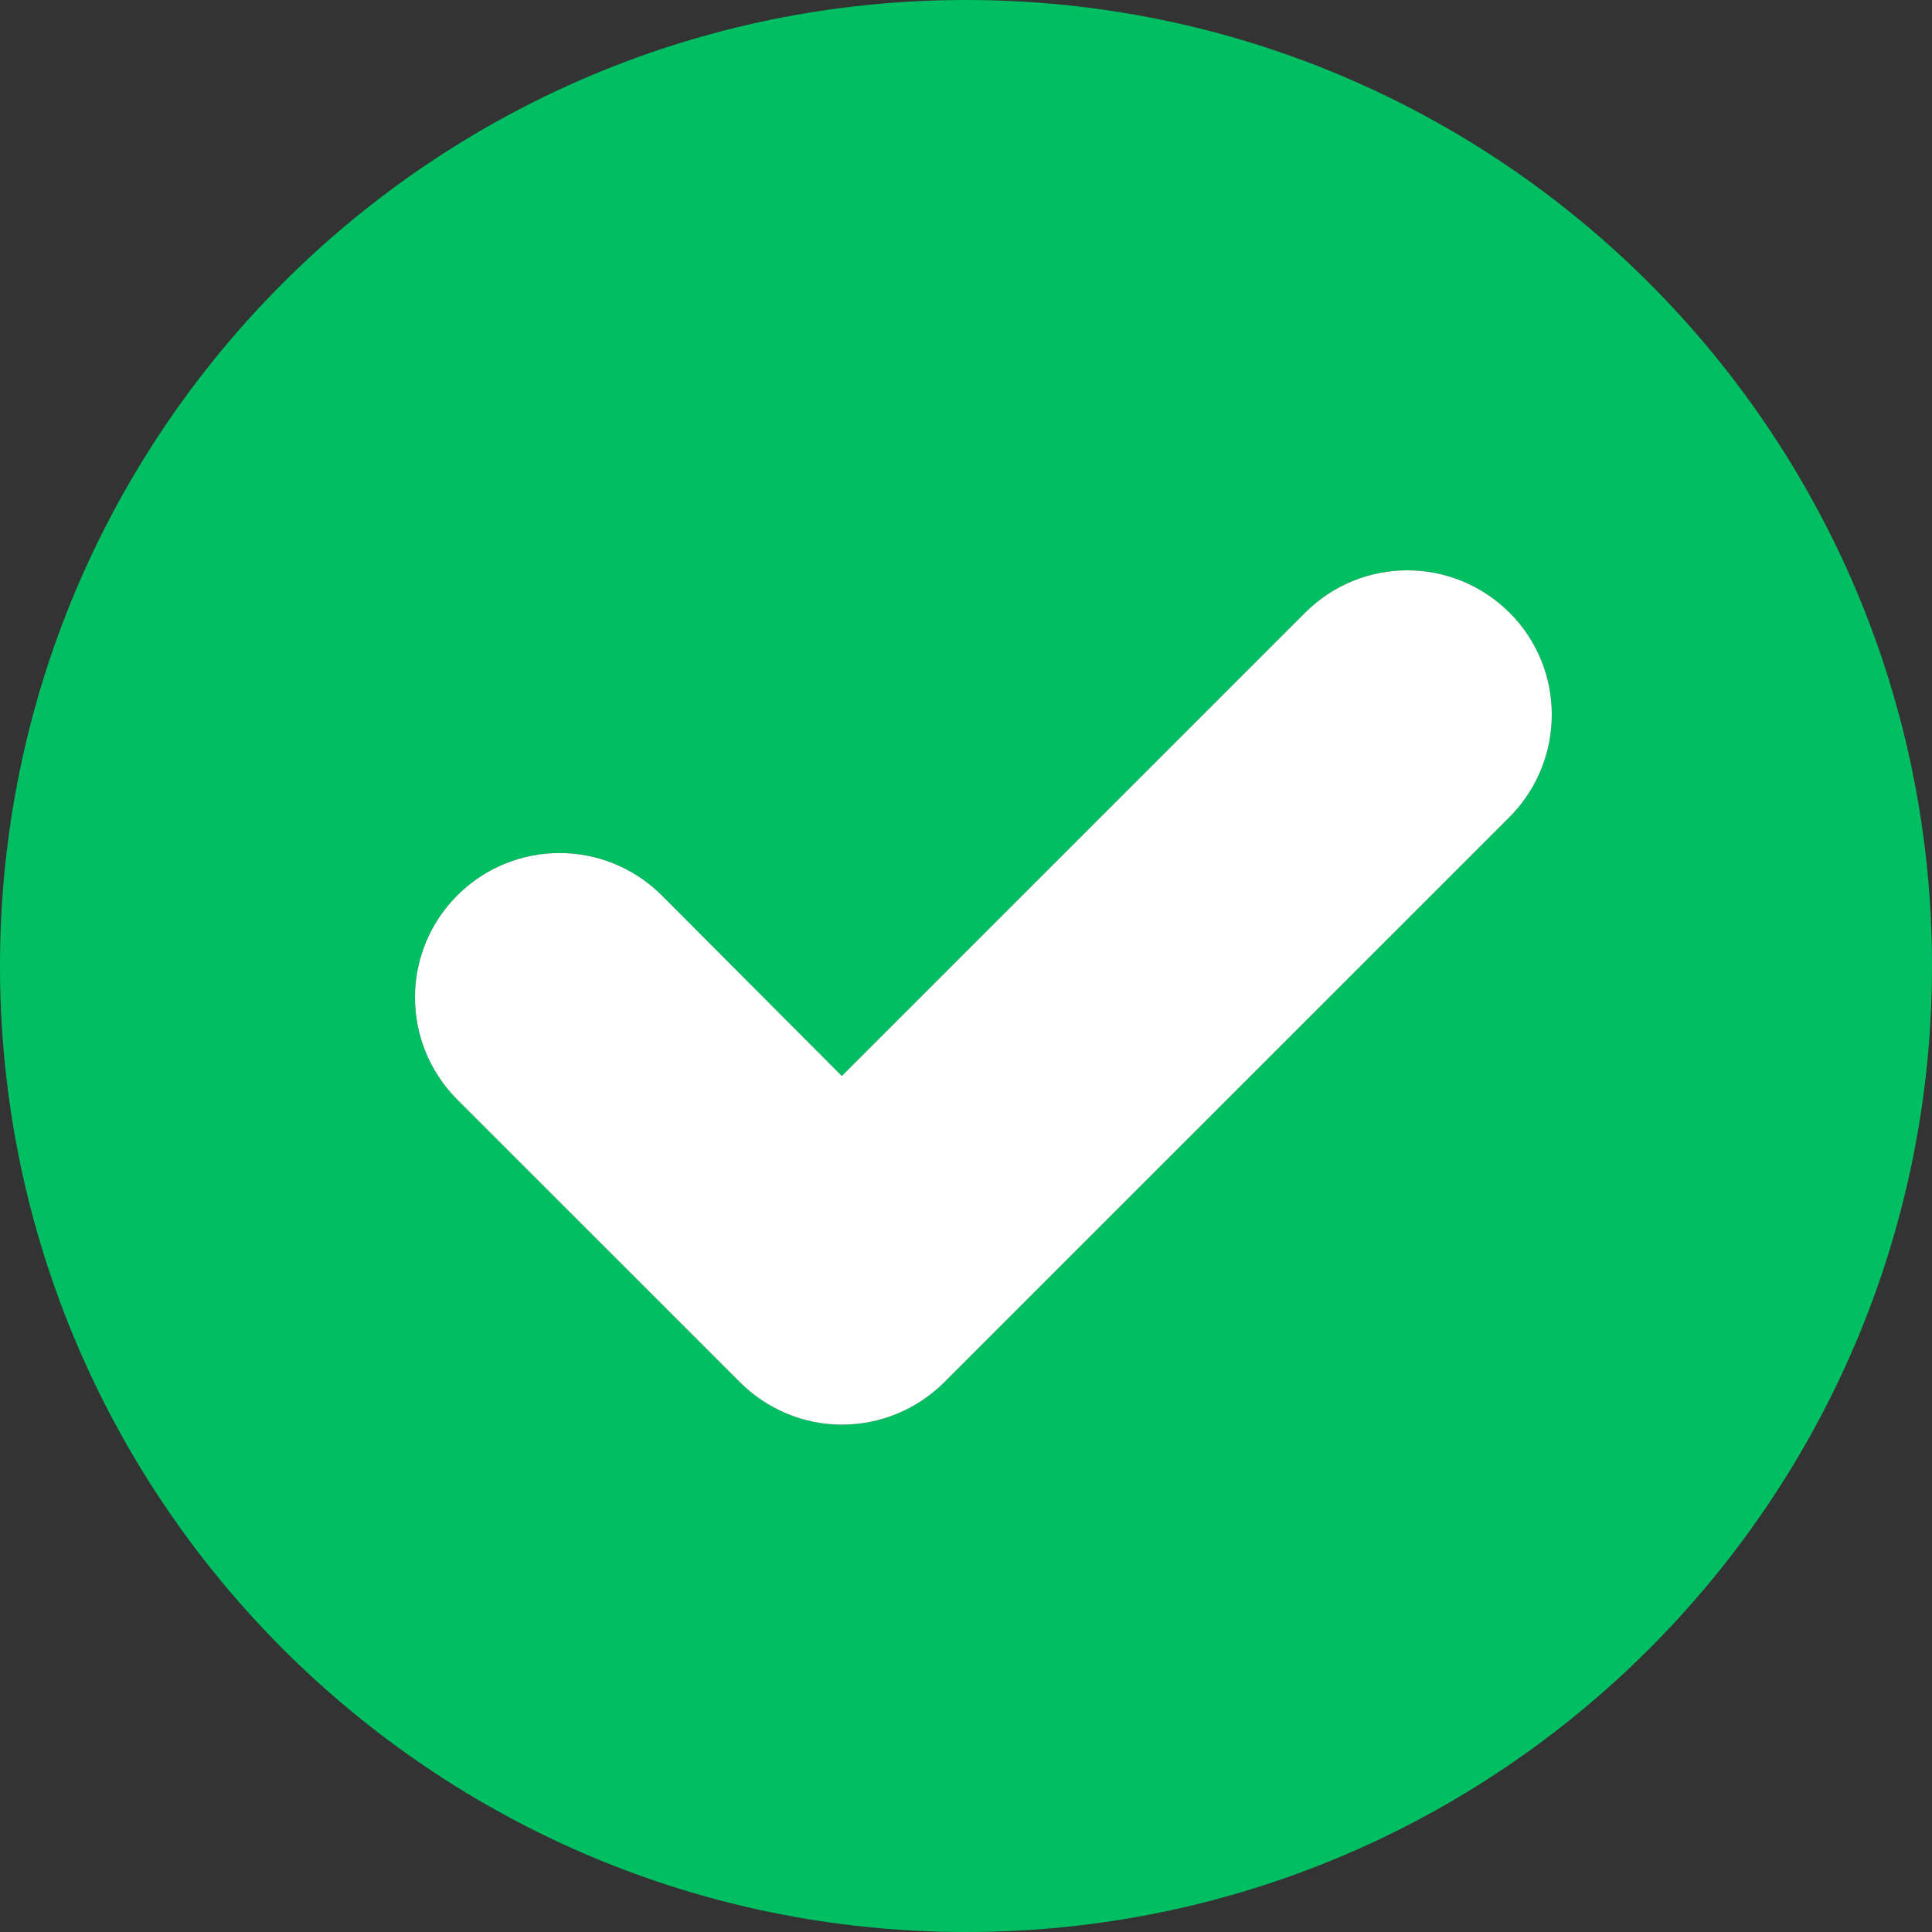
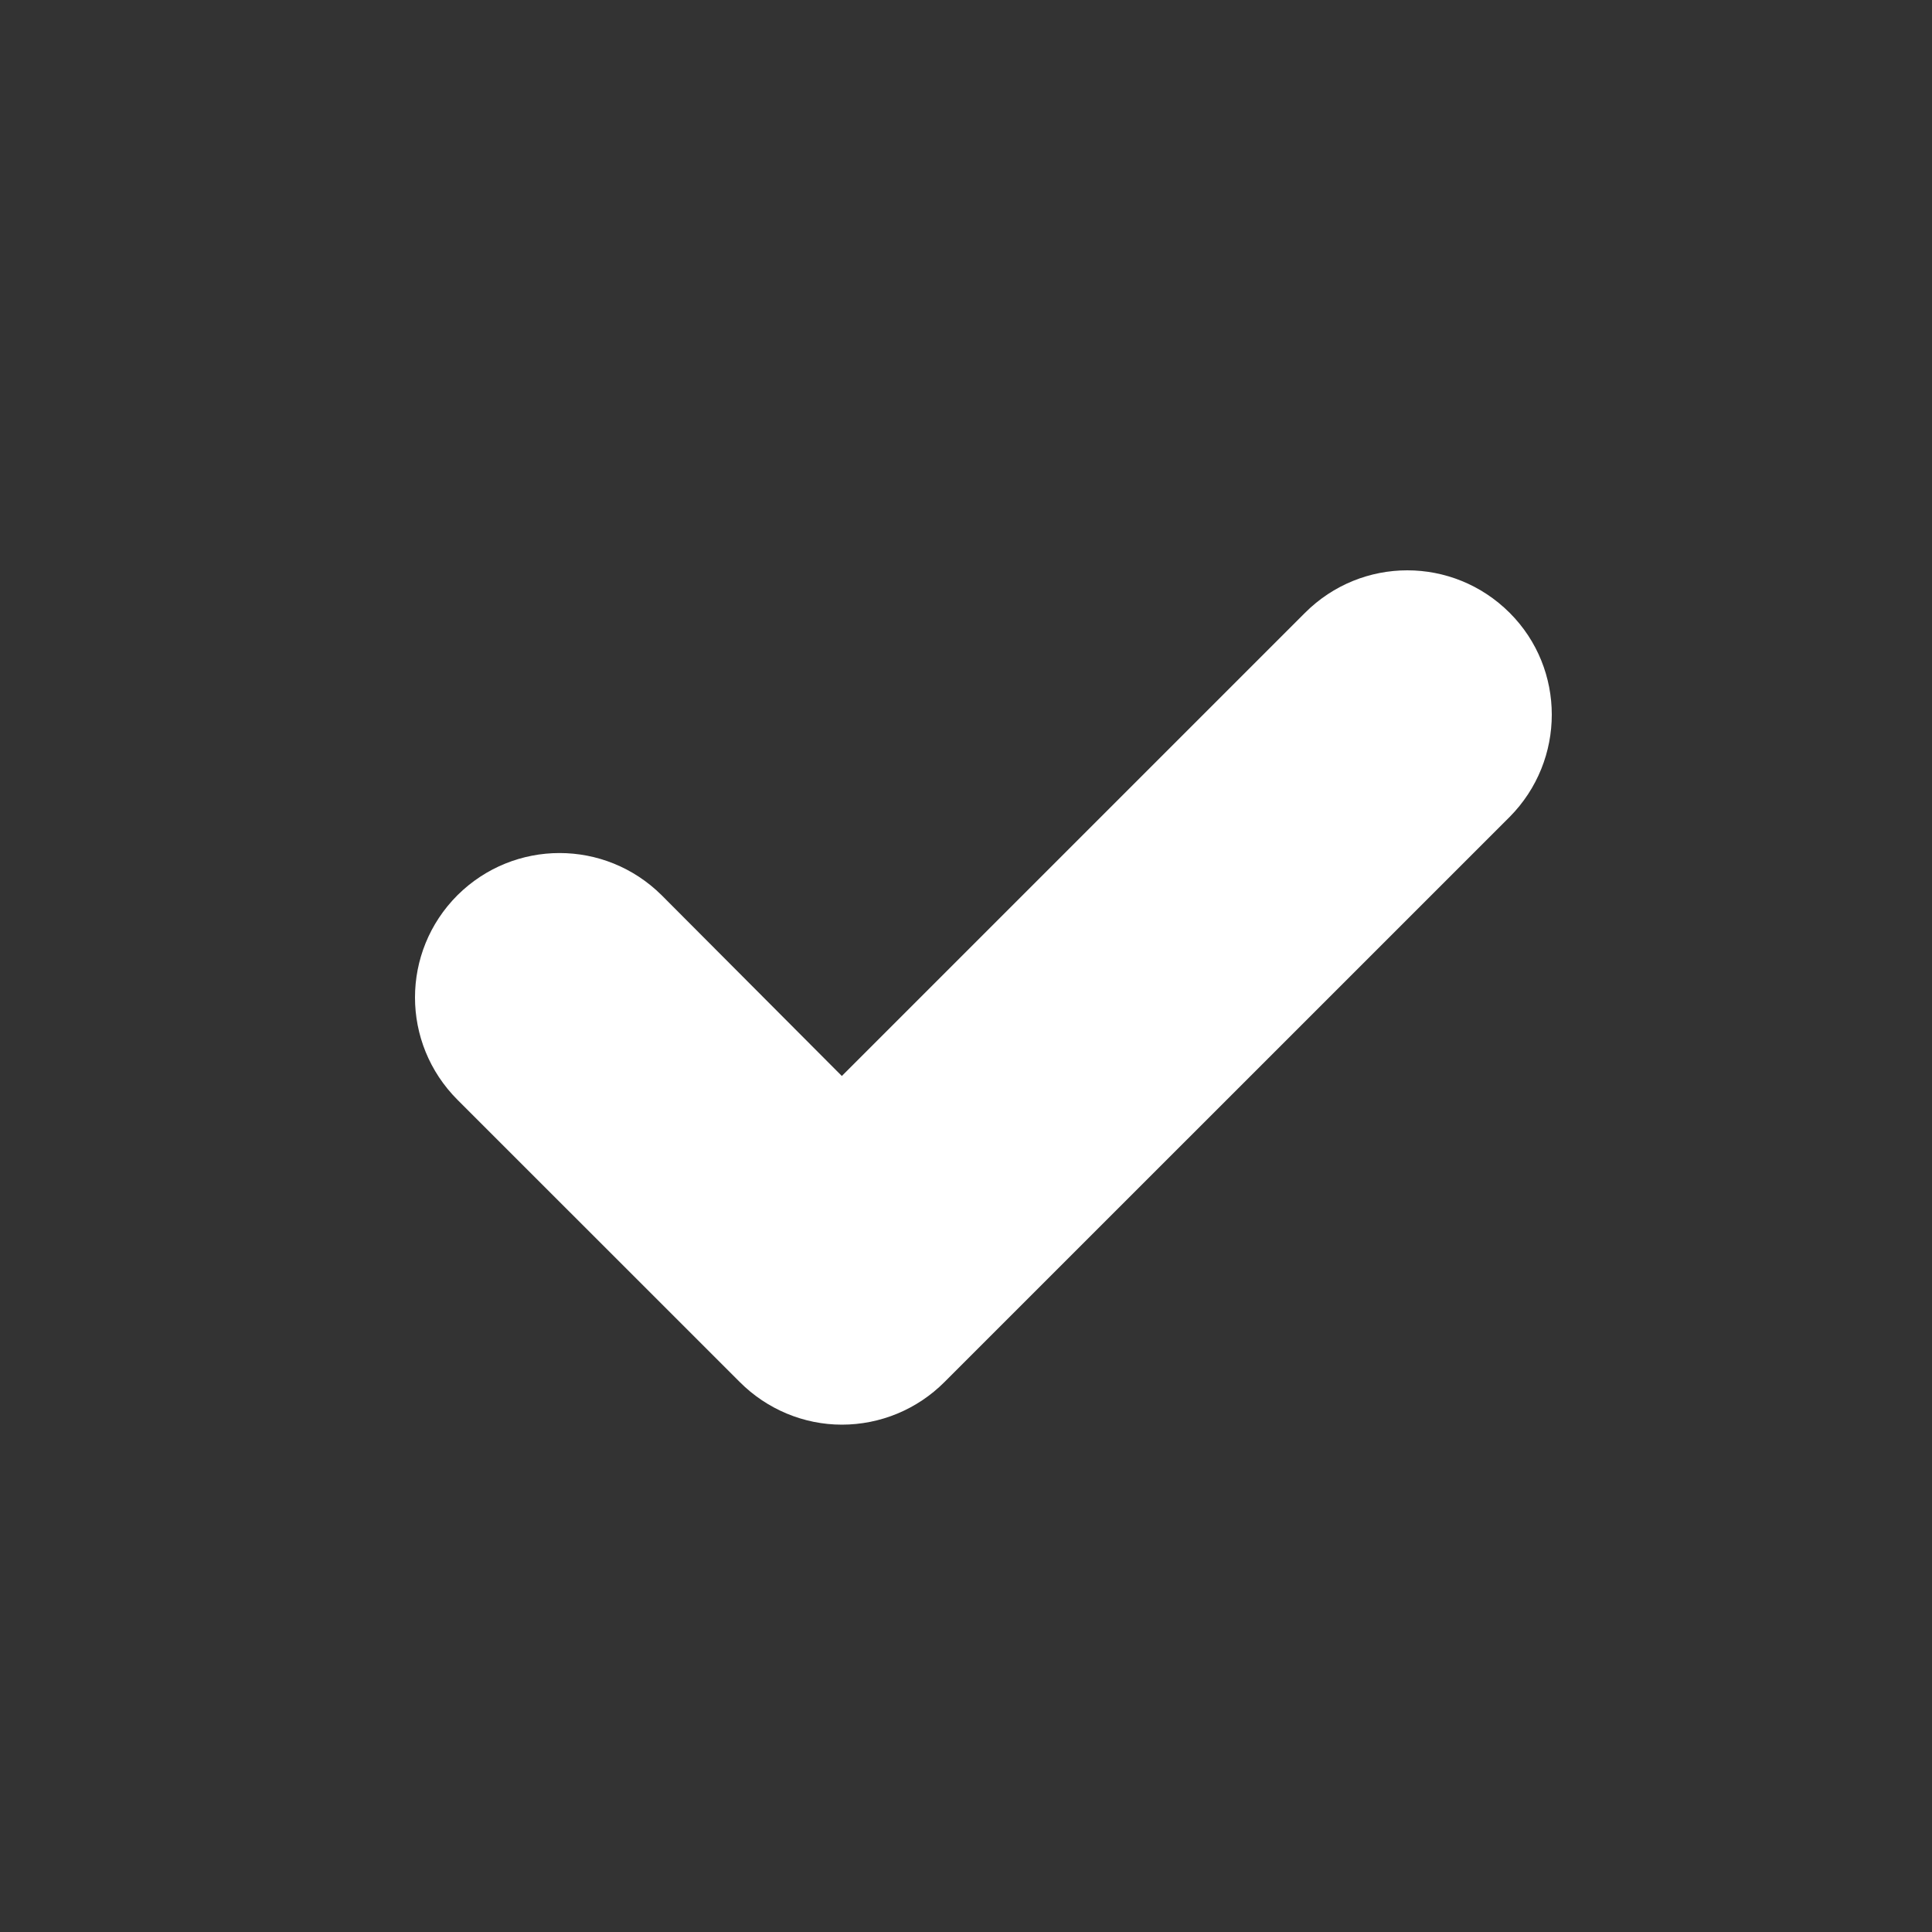
<svg xmlns="http://www.w3.org/2000/svg" width="30" height="30" viewBox="0 0 30 30" fill="none">
  <rect x="0" y="0" width="30" height="30" fill="#333333" stroke="none" />
-   <path d="M15 0C6.717 0 0 6.717 0 15C0 23.283 6.717 30 15 30C23.283 30 30 23.283 30 15C30 6.717 23.283 0 15 0ZM23.442 12.685L14.665 21.461C14.243 21.884 13.671 22.122 13.072 22.122C12.482 22.122 11.91 21.884 11.488 21.461L7.104 17.078C6.224 16.197 6.224 14.78 7.104 13.9C7.984 13.028 9.393 13.028 10.273 13.9L13.072 16.708L20.264 9.516C21.144 8.636 22.561 8.636 23.442 9.516C24.314 10.387 24.314 11.805 23.442 12.685Z" fill="#00BF63" />
  <path d="M23.442 12.685L14.665 21.461C14.243 21.884 13.671 22.122 13.072 22.122C12.482 22.122 11.91 21.884 11.488 21.461L7.104 17.078C6.224 16.197 6.224 14.78 7.104 13.9C7.984 13.028 9.393 13.028 10.273 13.9L13.072 16.708L20.264 9.516C21.144 8.636 22.561 8.636 23.442 9.516C24.314 10.387 24.314 11.805 23.442 12.685Z" fill="white" />
</svg>